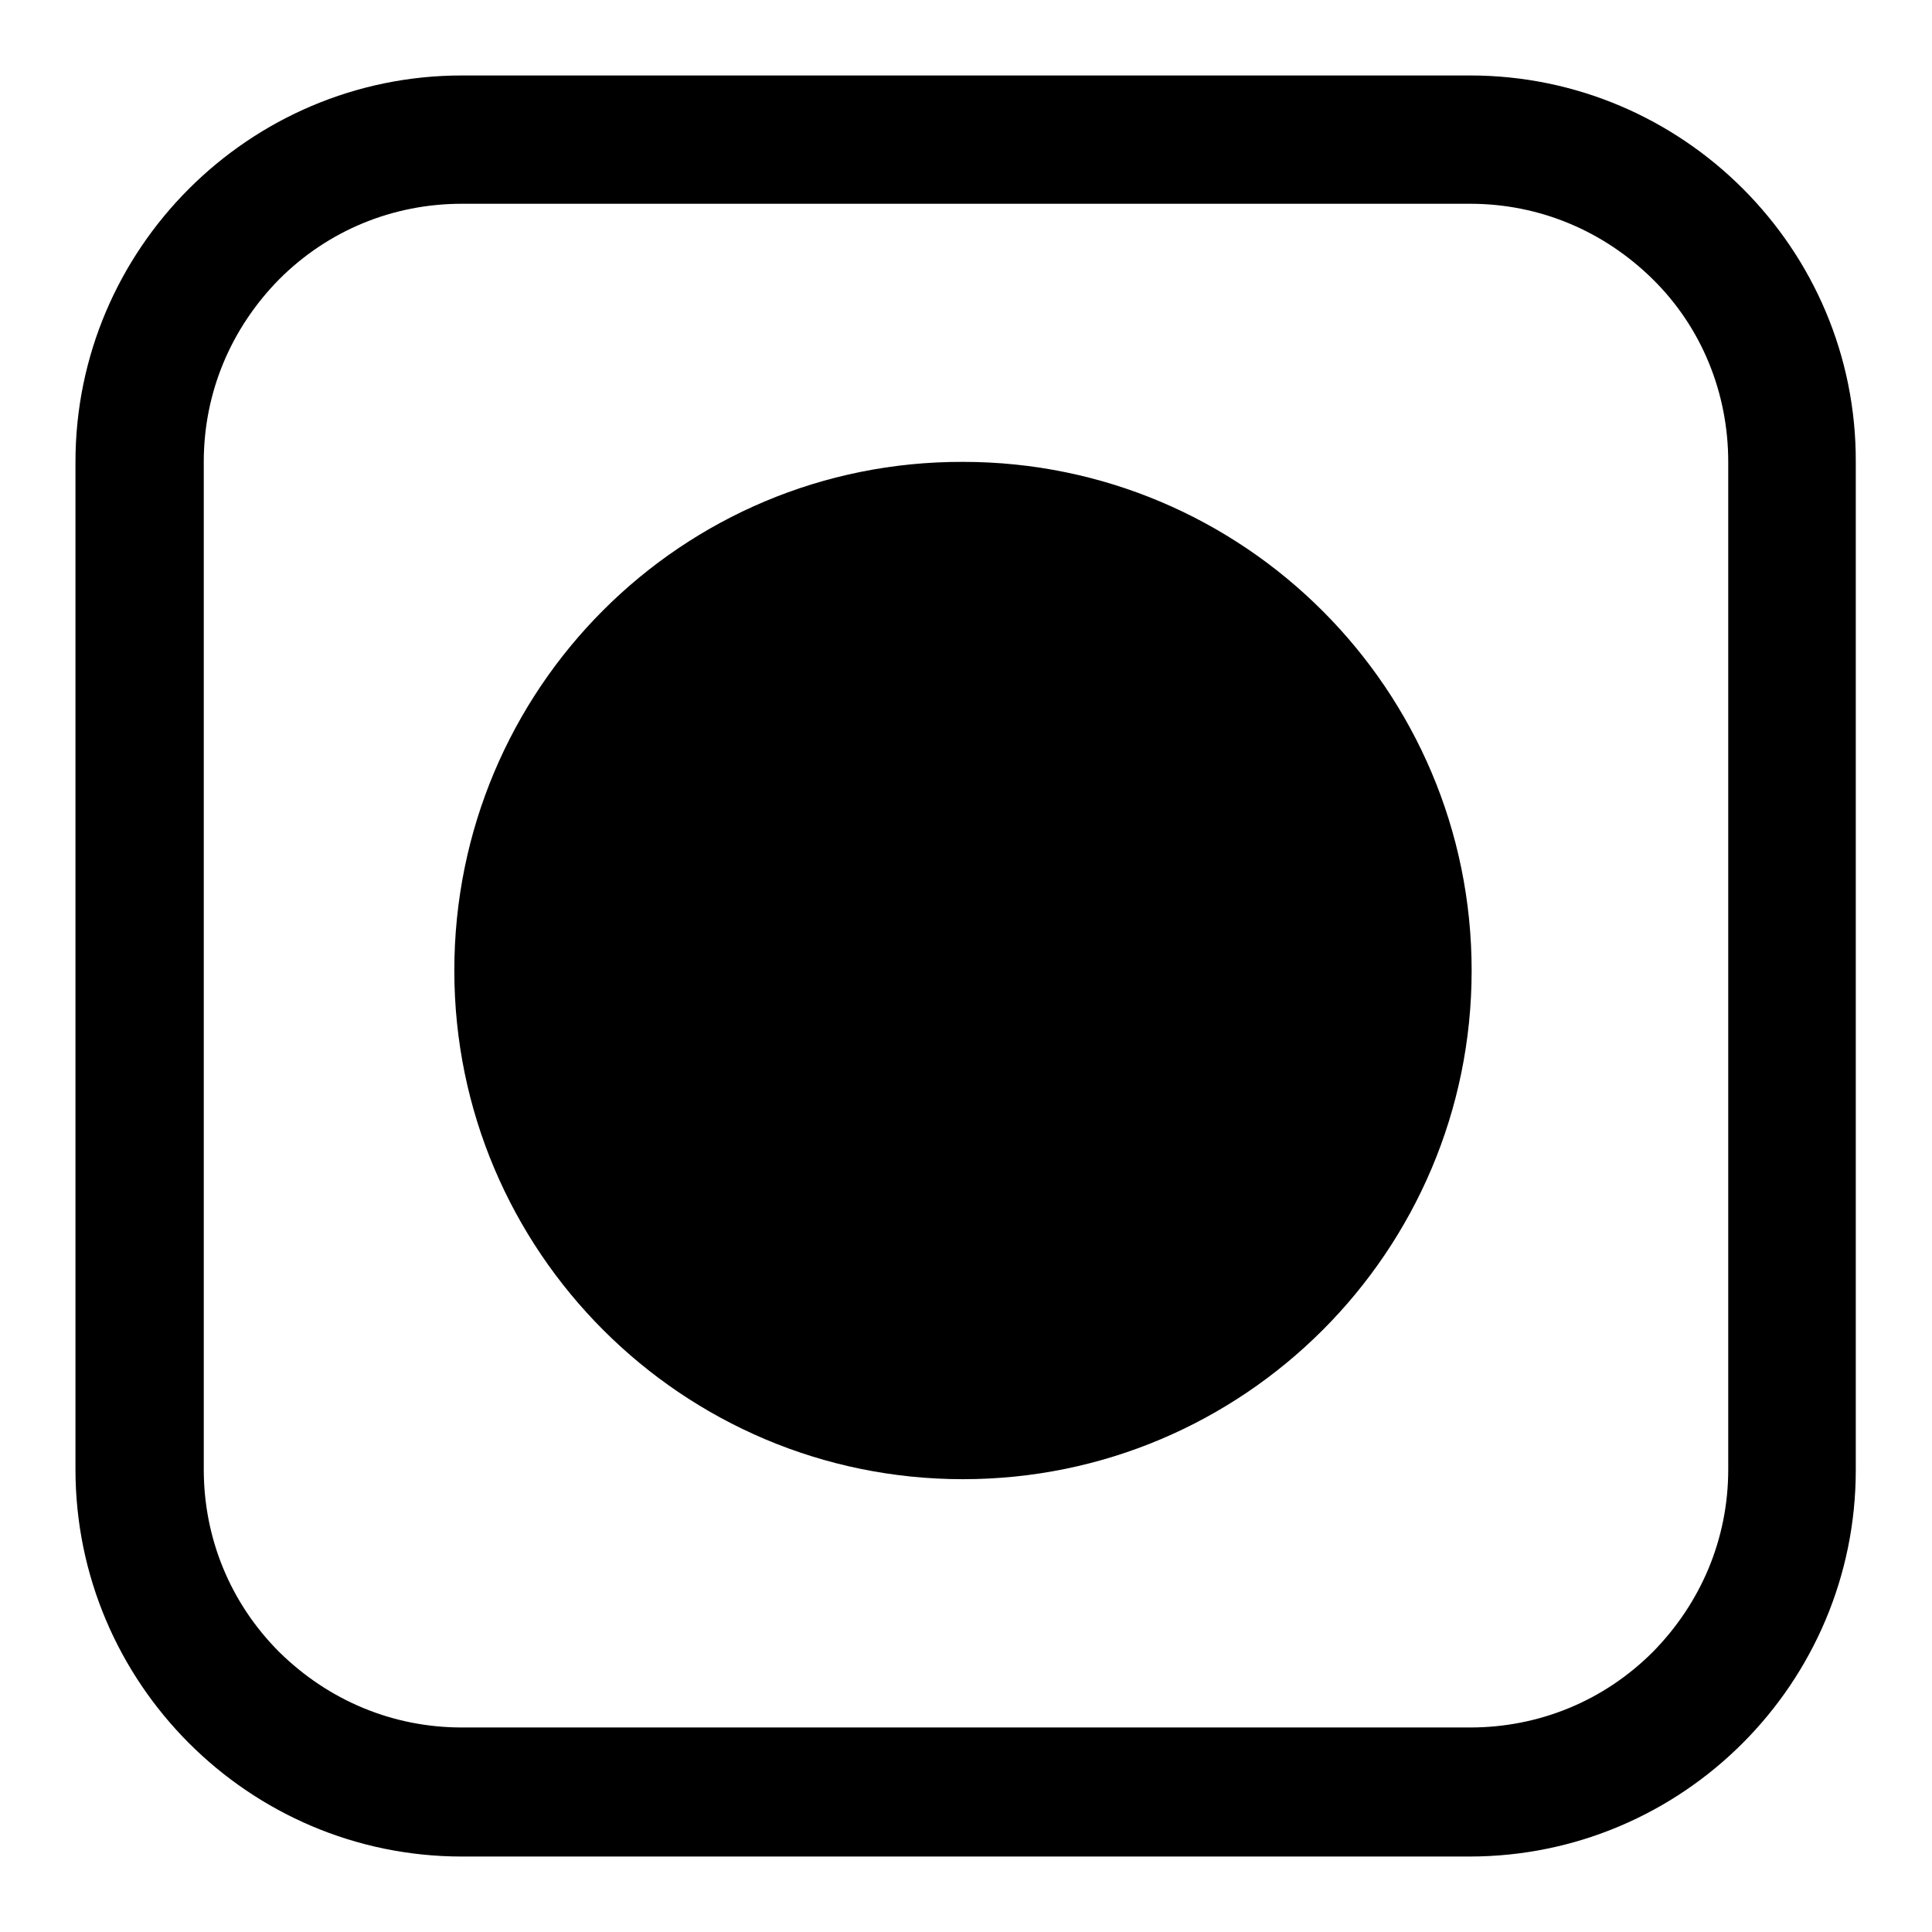
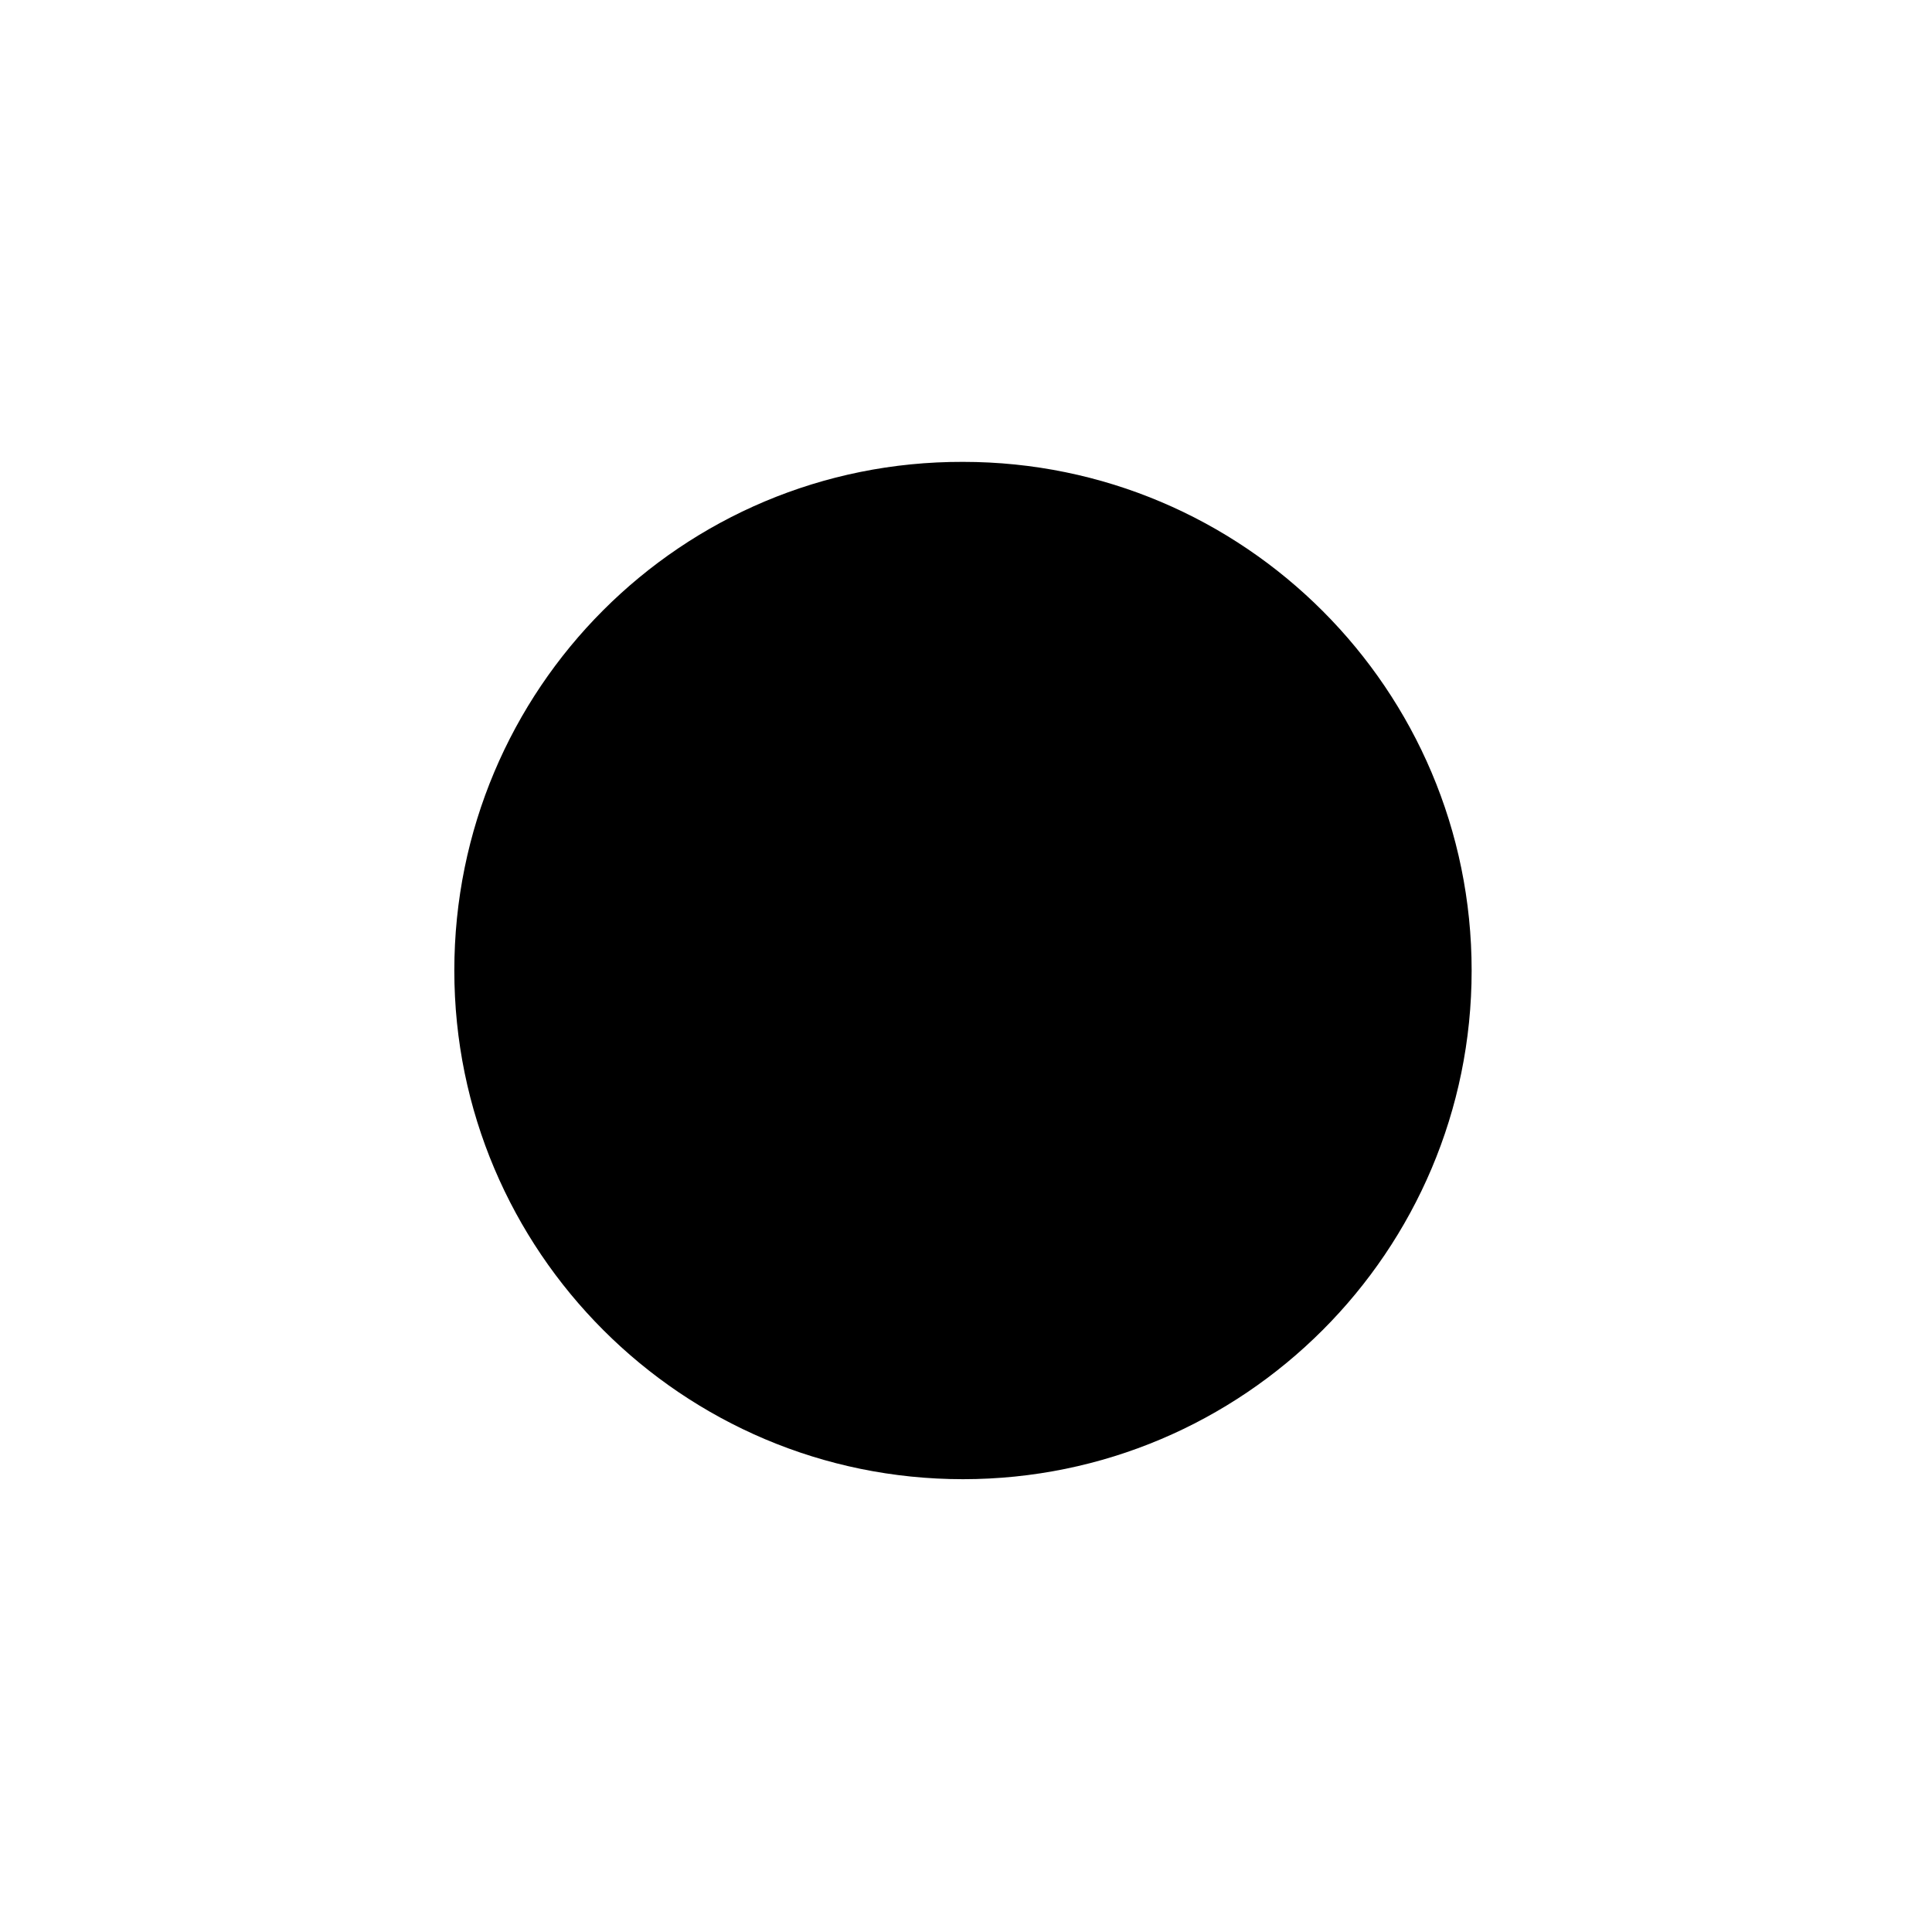
<svg xmlns="http://www.w3.org/2000/svg" version="1.1" x="0px" y="0px" viewBox="0 0 256 256" enable-background="new 0 0 256 256" xml:space="preserve">
  <g>
    <g>
-       <path fill="#000000" d="M194.8,27c9.2,0,17.7,3.6,24.2,10s10,15.1,10,24.2v133.5c0,9.2-3.6,17.7-10,24.2c-6.5,6.5-15.1,10-24.2,10H61.2c-9.2,0-17.7-3.6-24.2-10c-6.5-6.5-10-15.1-10-24.2V61.2c0-9.2,3.6-17.7,10-24.2c6.5-6.5,15.1-10,24.2-10L194.8,27 M194.8,10H61.2C33,10,10,33,10,61.2v133.5C10,223,33,246,61.2,246h133.5c28.3,0,51.2-23,51.2-51.2V61.2C246,33,223,10,194.8,10L194.8,10z" />
      <path fill="#000000" d="M60.2,128.6c0,37.2,30.2,67.4,67.4,67.4c37.2,0,67.4-30.2,67.4-67.4c0-37.2-30.2-67.4-67.4-67.4C90.3,61.1,60.2,91.3,60.2,128.6L60.2,128.6L60.2,128.6z" />
    </g>
  </g>
</svg>